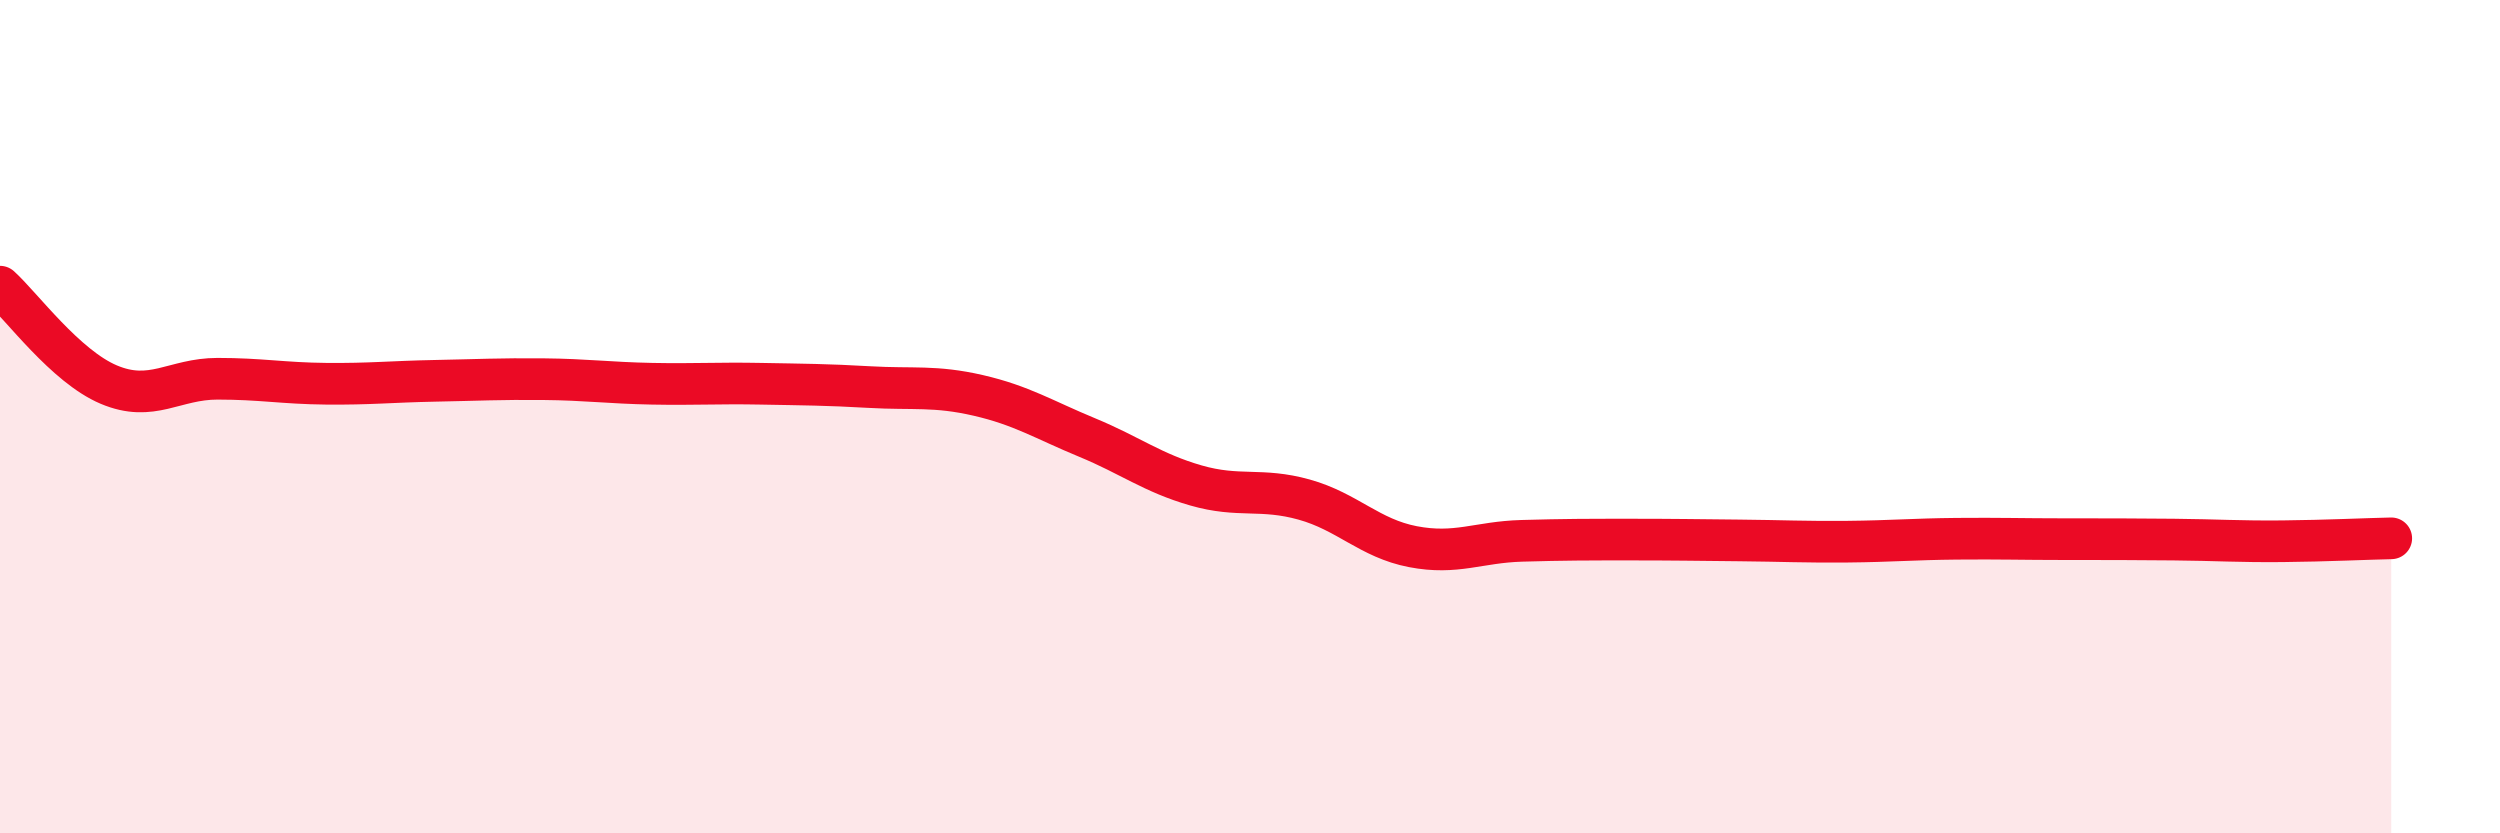
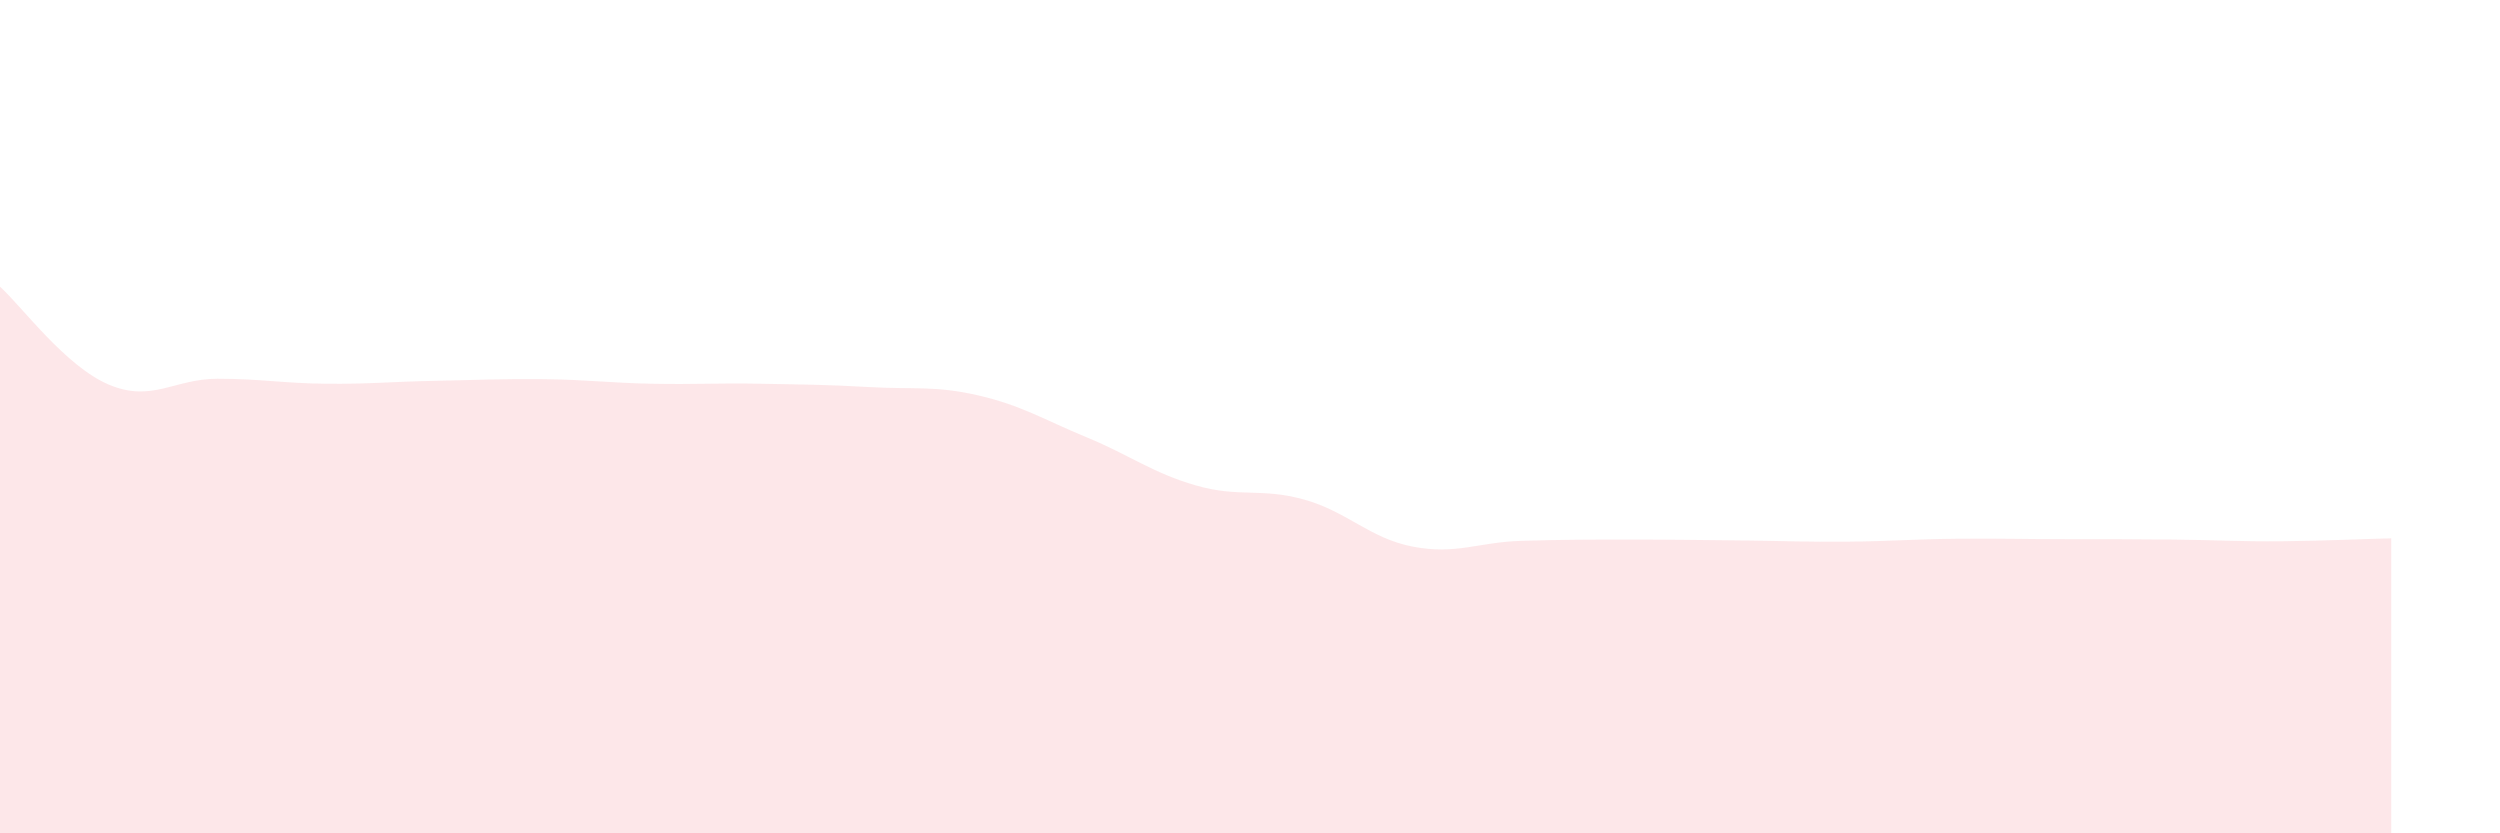
<svg xmlns="http://www.w3.org/2000/svg" width="60" height="20" viewBox="0 0 60 20">
  <path d="M 0,6.88 C 0.52,7.35 1.57,8.79 2.61,9.23 C 3.65,9.67 4.18,9.09 5.22,9.09 C 6.26,9.09 6.79,9.2 7.83,9.21 C 8.87,9.22 9.39,9.16 10.43,9.14 C 11.47,9.12 12,9.09 13.04,9.1 C 14.08,9.11 14.61,9.19 15.65,9.21 C 16.69,9.23 17.22,9.19 18.26,9.21 C 19.3,9.23 19.83,9.23 20.87,9.29 C 21.91,9.35 22.44,9.25 23.48,9.49 C 24.52,9.73 25.05,10.07 26.09,10.5 C 27.13,10.93 27.66,11.35 28.7,11.65 C 29.74,11.95 30.26,11.7 31.3,11.99 C 32.34,12.28 32.87,12.92 33.91,13.12 C 34.95,13.32 35.48,13.01 36.52,12.98 C 37.56,12.95 38.09,12.95 39.13,12.95 C 40.17,12.95 40.7,12.96 41.74,12.97 C 42.78,12.98 43.31,13.01 44.35,13 C 45.39,12.99 45.92,12.94 46.96,12.93 C 48,12.92 48.53,12.94 49.57,12.94 C 50.61,12.94 51.13,12.94 52.17,12.95 C 53.21,12.96 53.74,13 54.78,12.99 C 55.82,12.98 56.87,12.93 57.39,12.92L57.39 20L0 20Z" fill="#EB0A25" opacity="0.1" stroke-linecap="round" stroke-linejoin="round" />
-   <path d="M 0,6.88 C 0.52,7.35 1.57,8.79 2.61,9.23 C 3.65,9.67 4.18,9.09 5.22,9.09 C 6.26,9.09 6.79,9.2 7.83,9.21 C 8.87,9.22 9.39,9.16 10.43,9.14 C 11.47,9.12 12,9.09 13.04,9.1 C 14.08,9.11 14.61,9.19 15.65,9.21 C 16.69,9.23 17.22,9.19 18.26,9.21 C 19.3,9.23 19.83,9.23 20.87,9.29 C 21.91,9.35 22.44,9.25 23.48,9.49 C 24.52,9.73 25.05,10.07 26.09,10.5 C 27.13,10.93 27.66,11.35 28.7,11.65 C 29.74,11.95 30.26,11.7 31.3,11.99 C 32.34,12.28 32.87,12.92 33.91,13.12 C 34.95,13.32 35.48,13.01 36.52,12.98 C 37.56,12.95 38.09,12.95 39.13,12.95 C 40.17,12.95 40.7,12.96 41.74,12.97 C 42.78,12.98 43.31,13.01 44.35,13 C 45.39,12.99 45.92,12.94 46.96,12.93 C 48,12.92 48.53,12.94 49.57,12.94 C 50.61,12.94 51.13,12.94 52.17,12.95 C 53.21,12.96 53.74,13 54.78,12.99 C 55.82,12.98 56.87,12.93 57.39,12.92" stroke="#EB0A25" stroke-width="1" fill="none" stroke-linecap="round" stroke-linejoin="round" />
</svg>